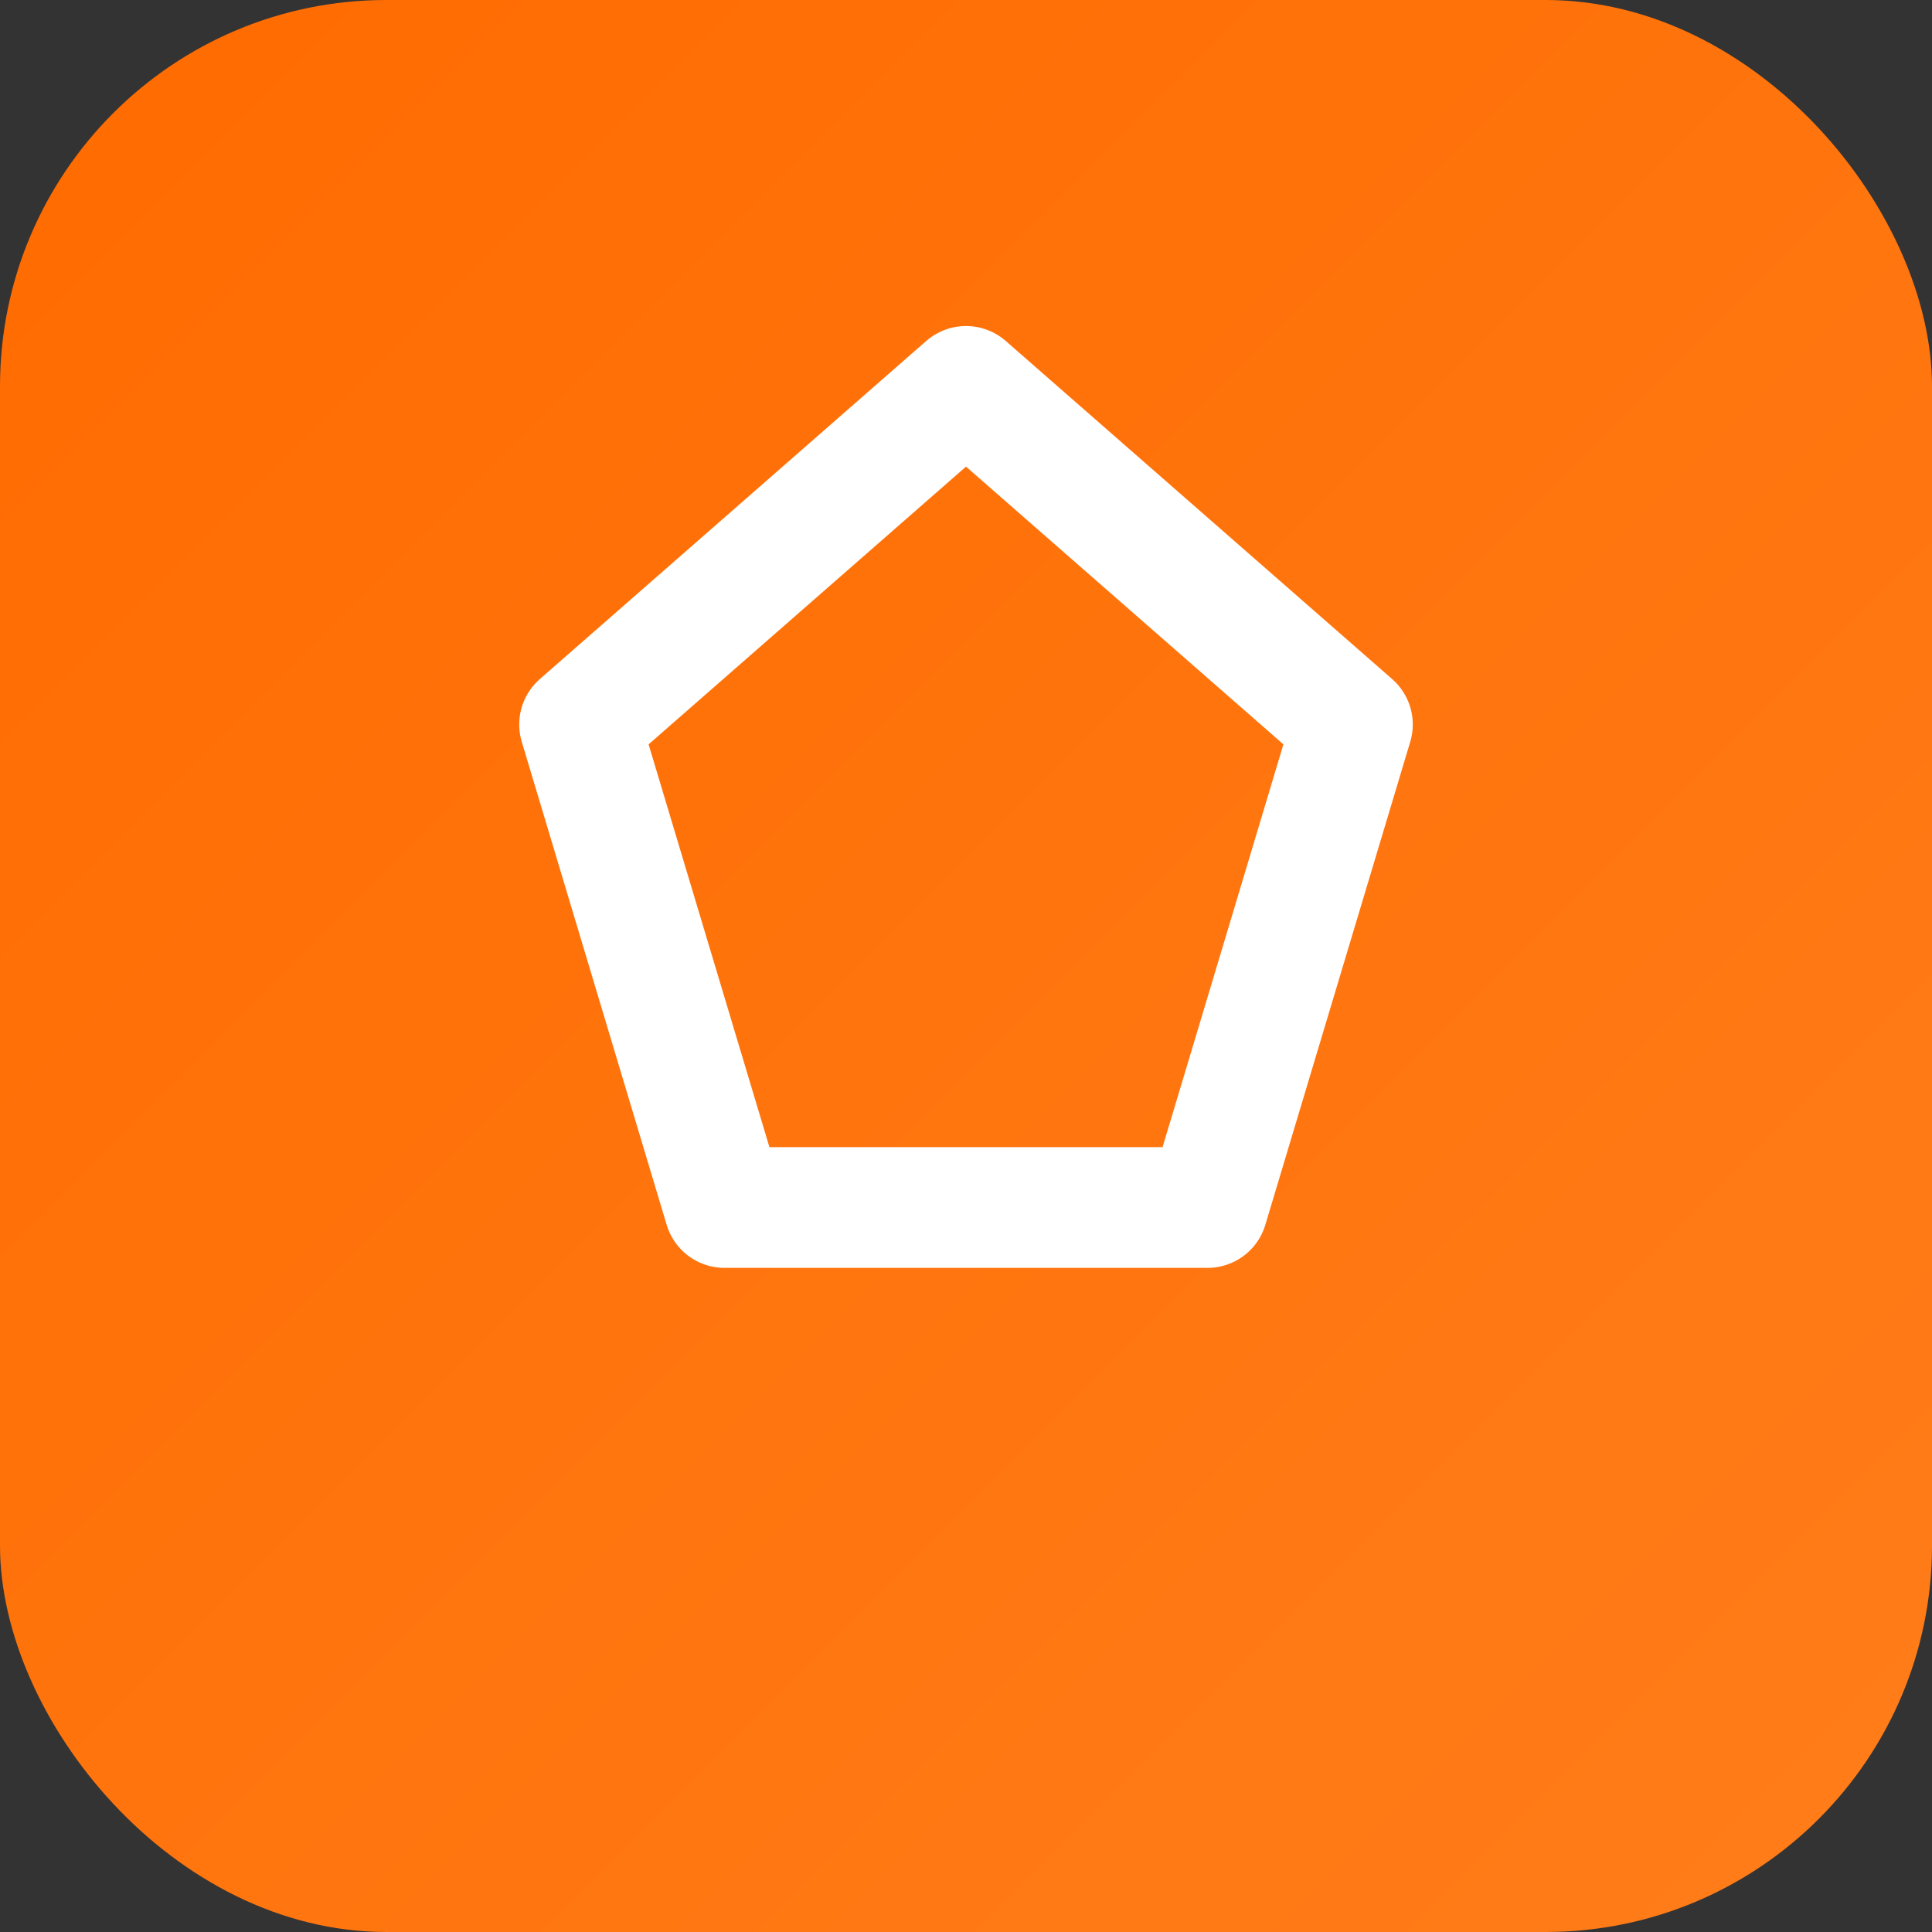
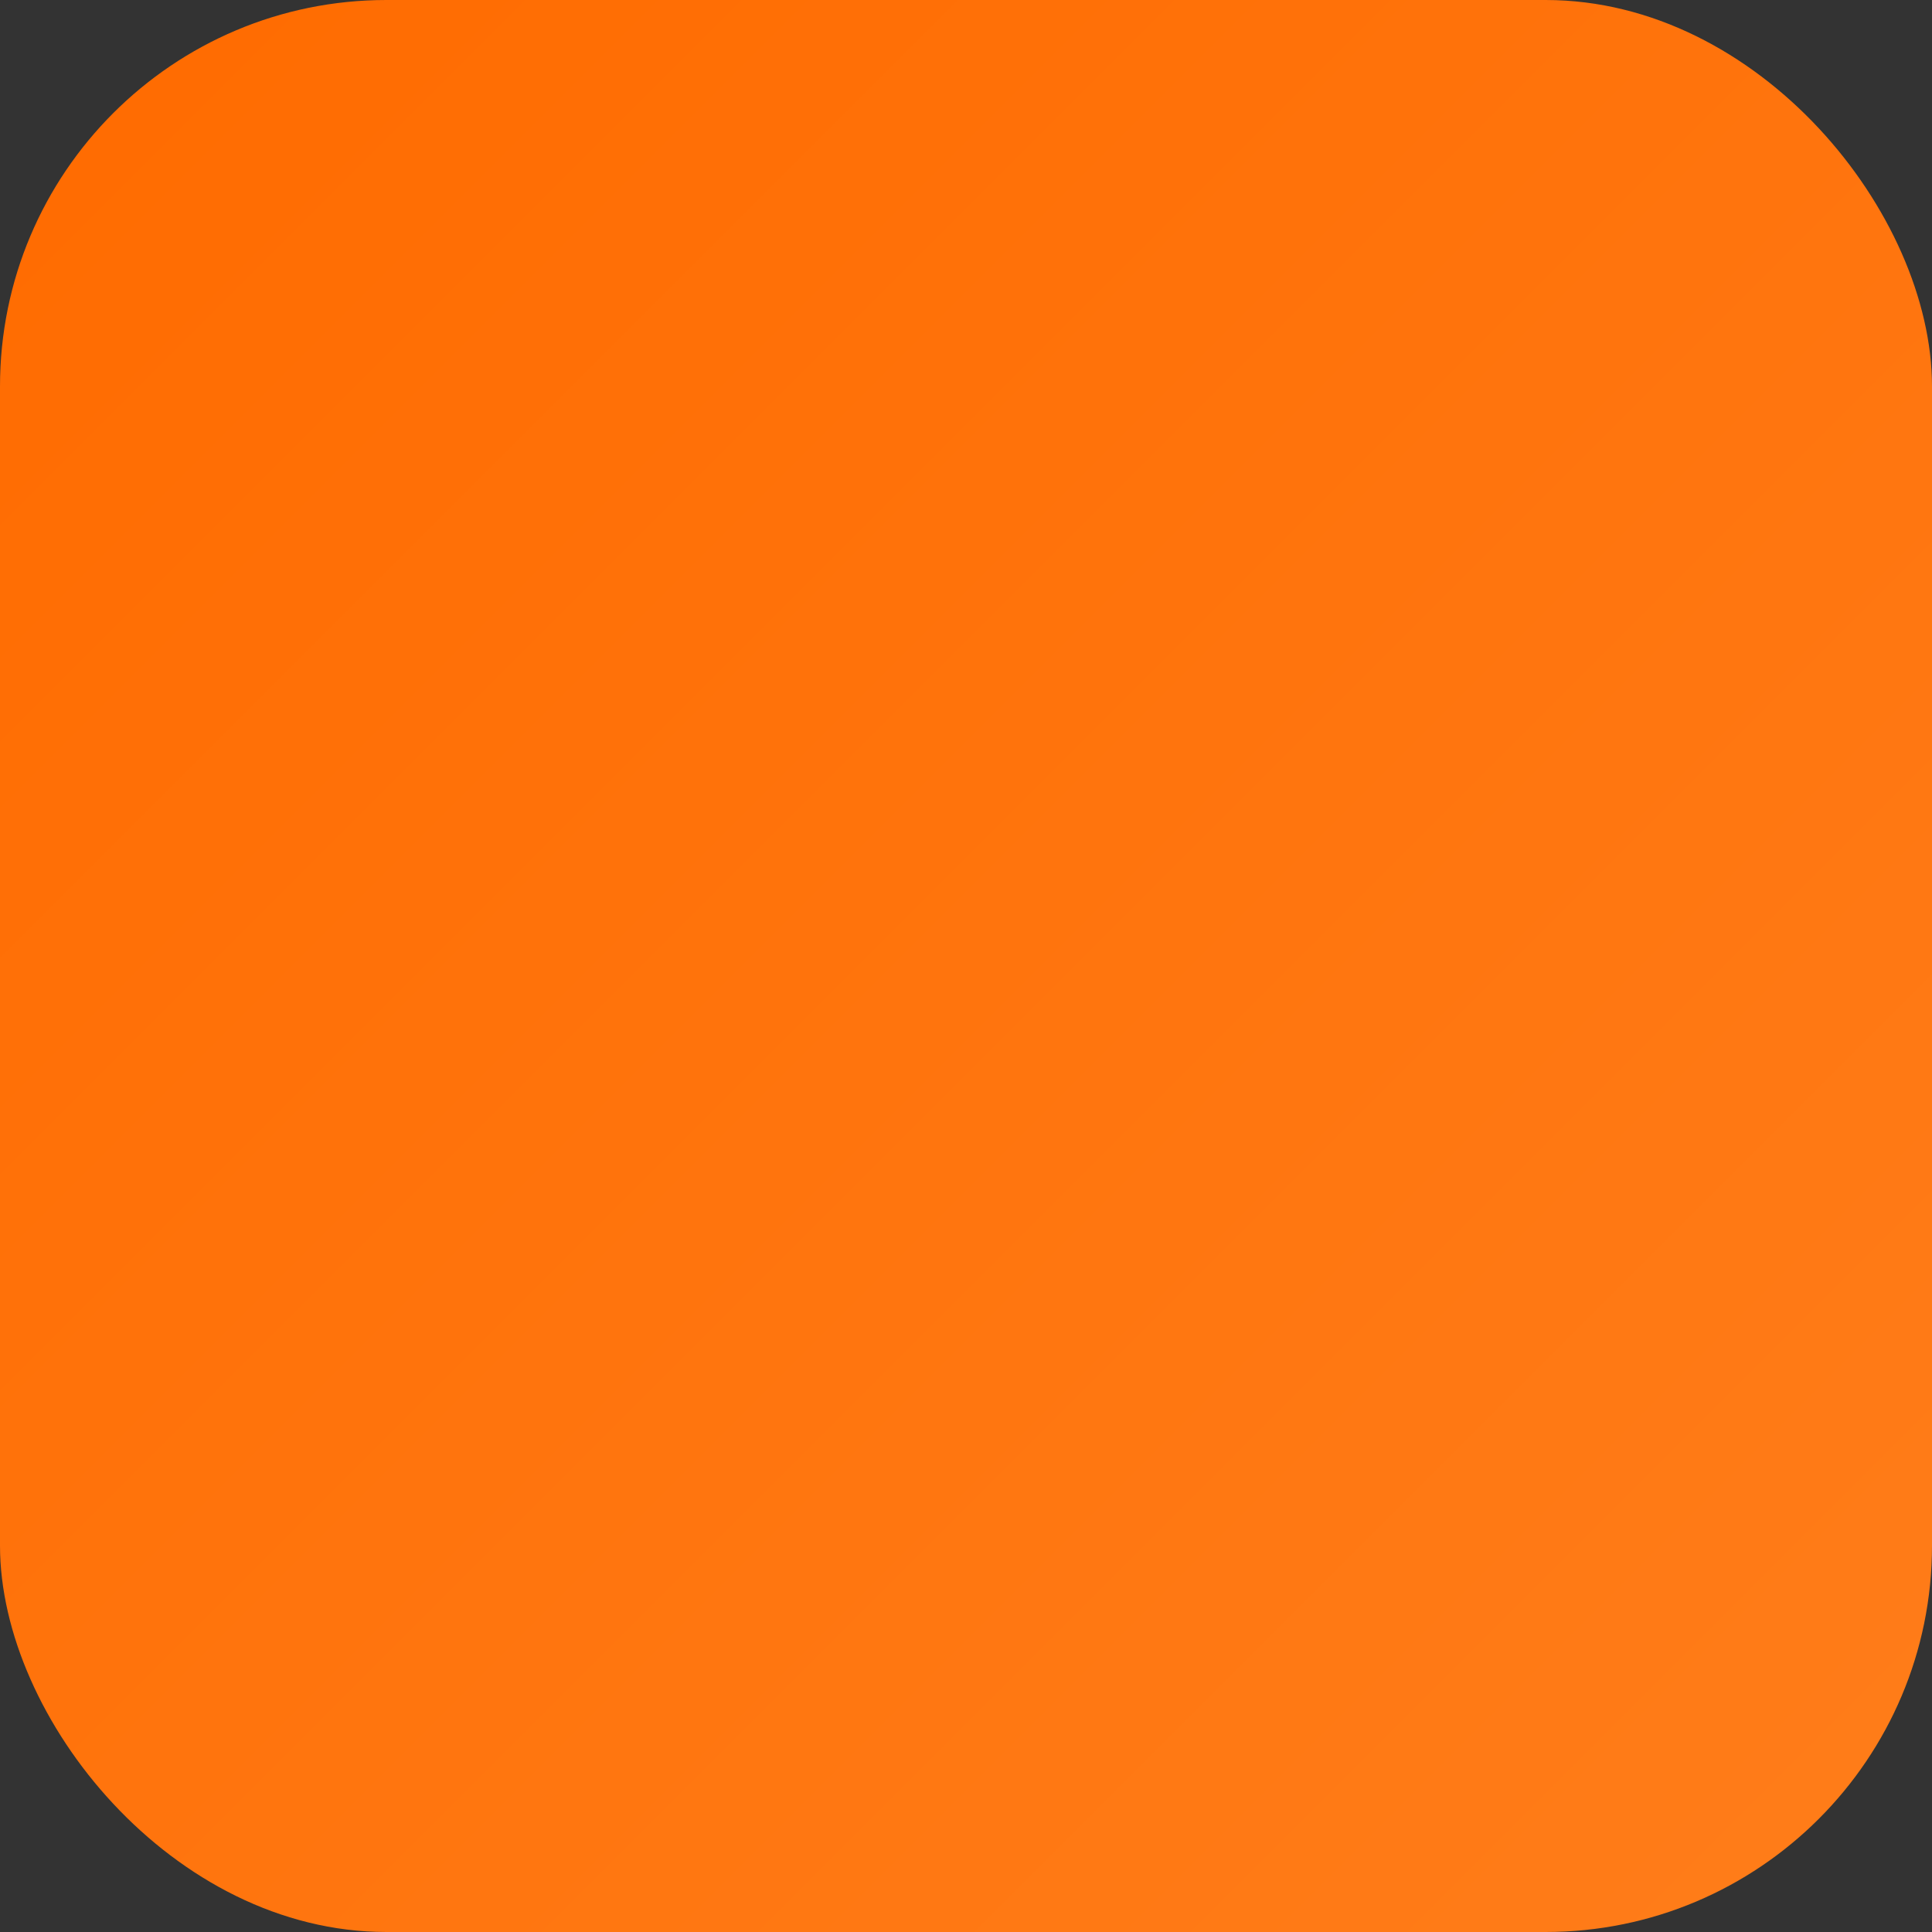
<svg xmlns="http://www.w3.org/2000/svg" width="40" height="40" viewBox="0 0 40 40">
  <rect x="0" y="0" width="40" height="40" fill="#333333" stroke="none" />
  <defs>
    <linearGradient id="orangeGrad" x1="0%" y1="0%" x2="100%" y2="100%">
      <stop offset="0%" style="stop-color:#FF6B00;stop-opacity:1" />
      <stop offset="100%" style="stop-color:#ff7d1a;stop-opacity:1" />
    </linearGradient>
  </defs>
  <rect width="40" height="40" rx="8" fill="url(#orangeGrad)" />
-   <path d="M 20 8 L 28 15 L 25 25 L 15 25 L 12 15 Z" stroke="white" stroke-width="2.5" fill="none" stroke-linecap="round" stroke-linejoin="round" />
</svg>